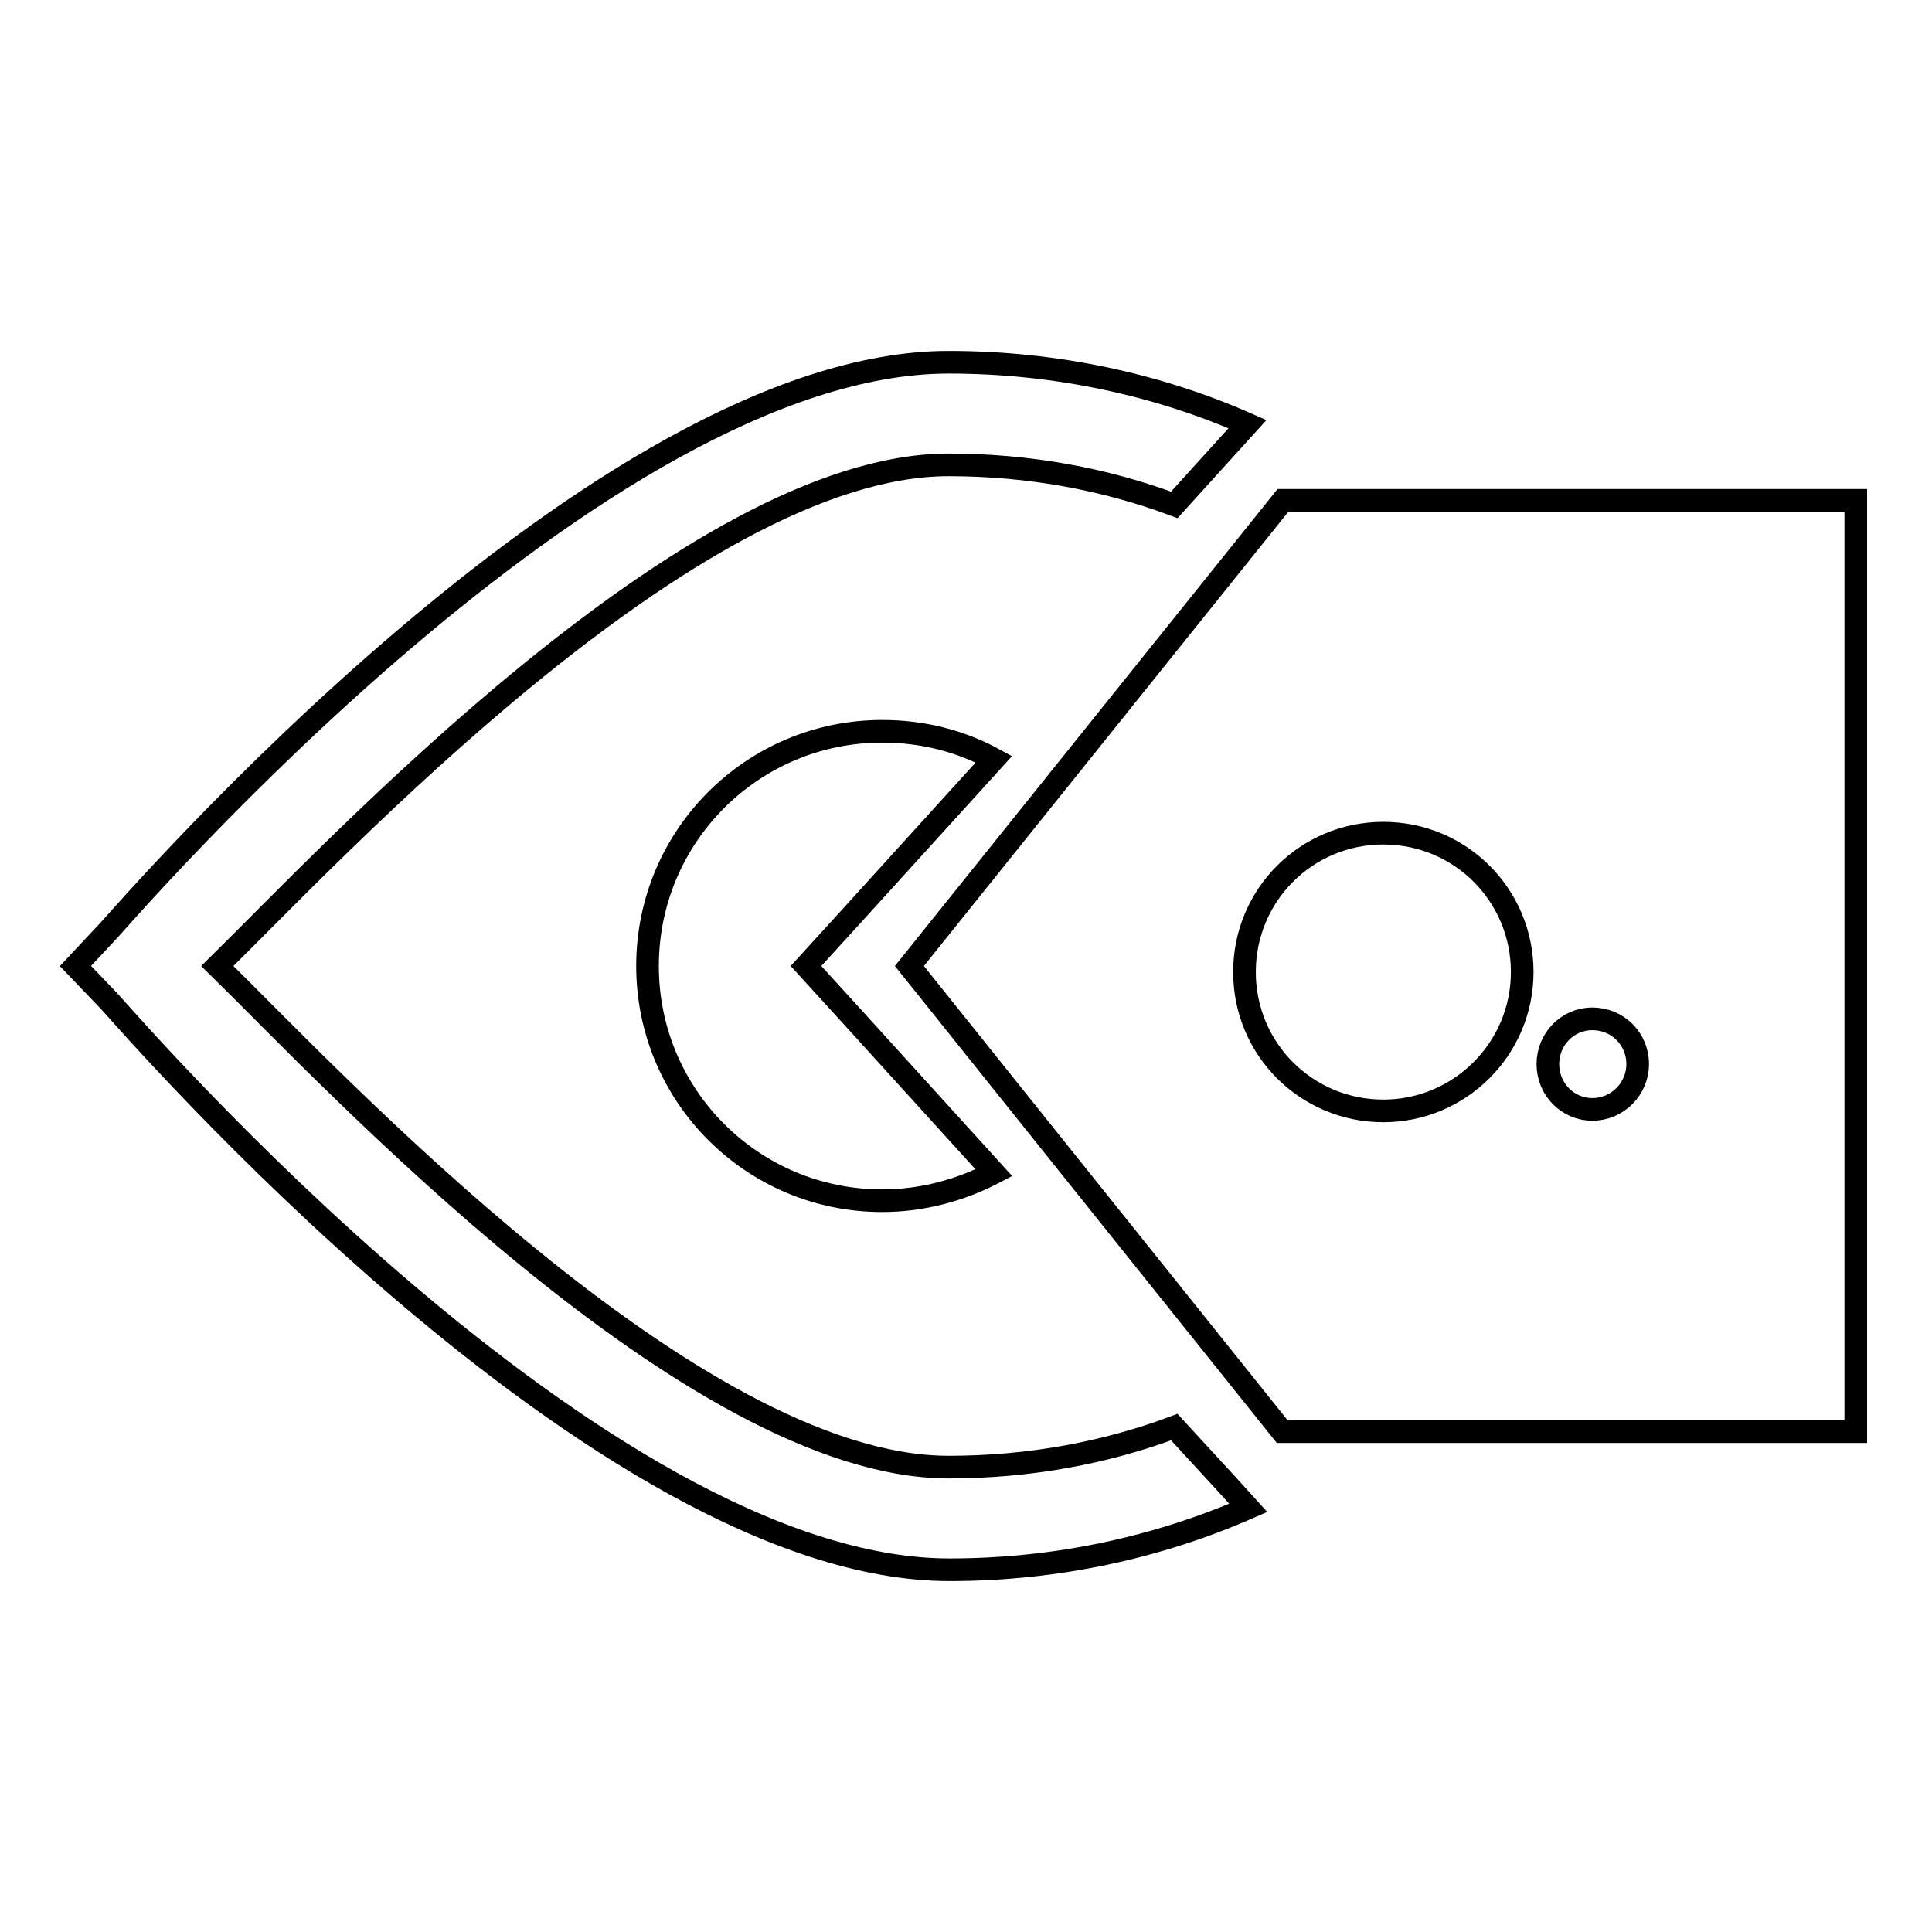
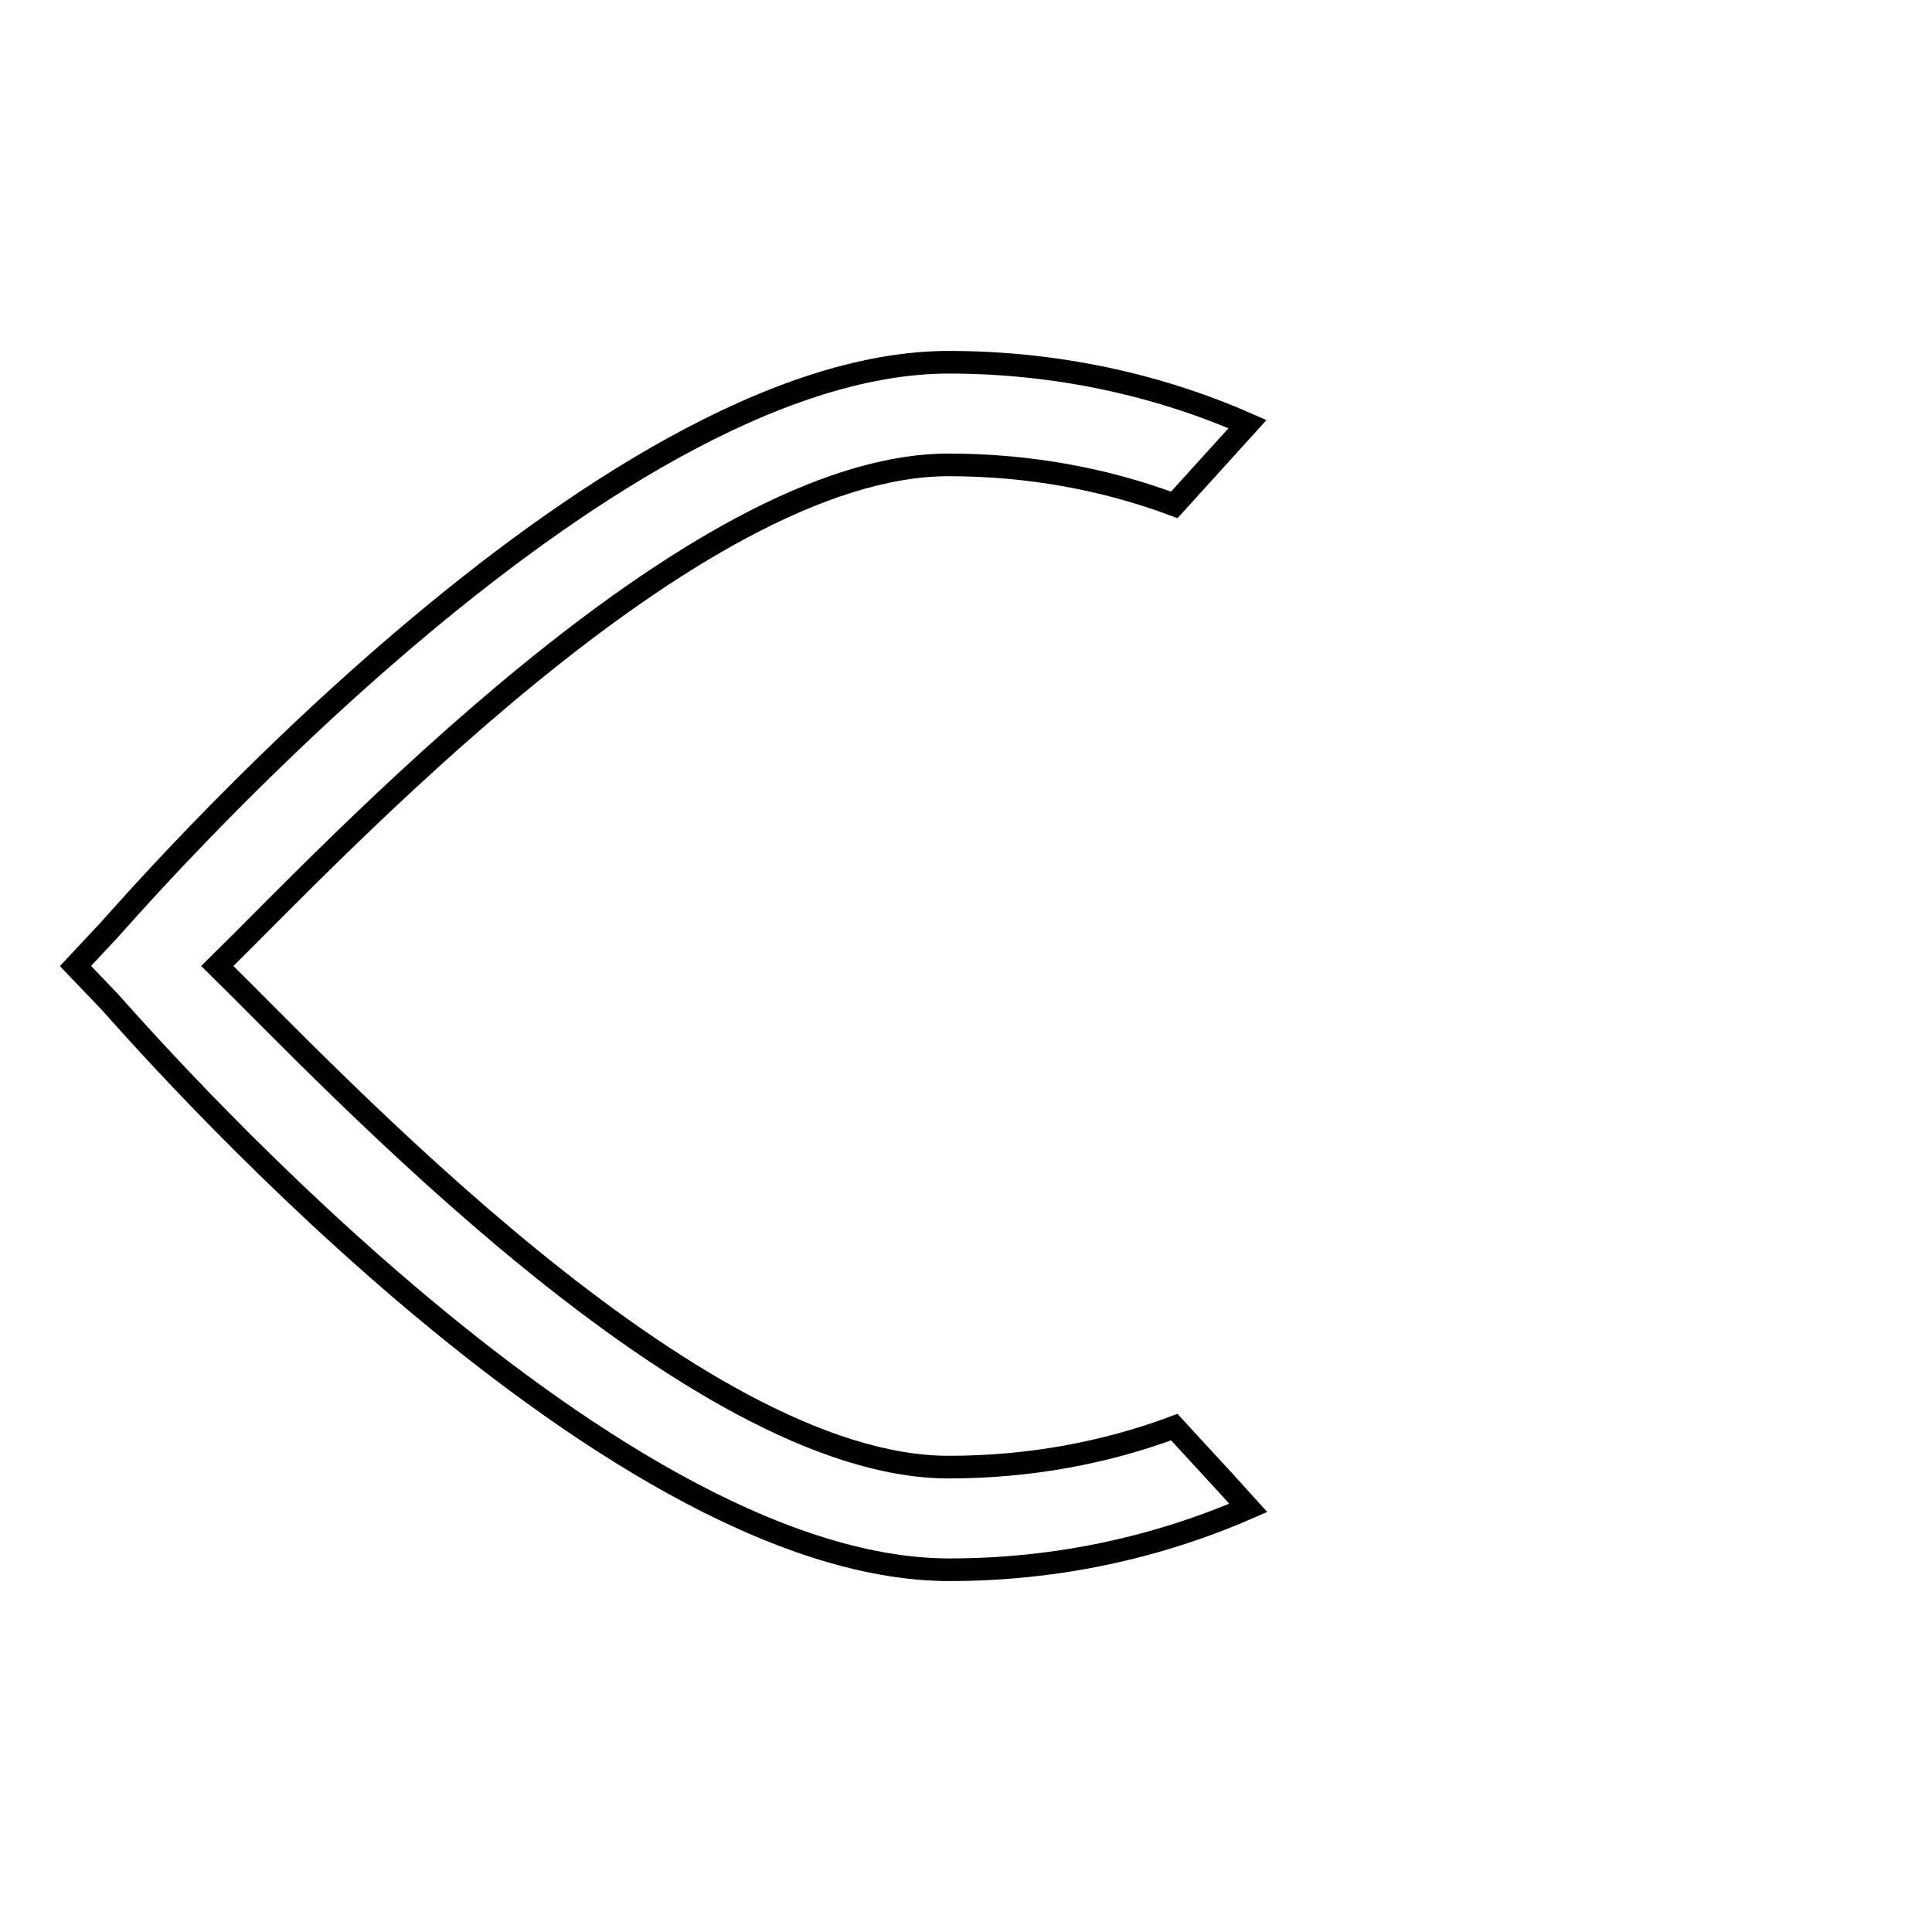
<svg xmlns="http://www.w3.org/2000/svg" version="1.1" x="0px" y="0px" viewBox="0 0 256 256" enable-background="new 0 0 256 256" xml:space="preserve">
  <g>
    <g>
      <g>
        <g>
-           <path stroke-width="3" fill-opacity="0" stroke="#000000" d="M170,66.3L120.5,128l49.4,61.7h76V66.3H170z M183.3,147.2c-10.2,0-18.4-8.2-18.4-18.4c0-10.2,8.2-18.4,18.4-18.4s18.4,8.2,18.4,18.4C201.7,139,193.4,147.2,183.3,147.2z M211,147c-3.3,0-5.9-2.7-5.9-6c0-3.3,2.6-6,5.9-6c3.3,0,6,2.6,6,6C217,144.3,214.3,147,211,147z" />
          <path stroke-width="3" fill-opacity="0" stroke="#000000" d="M155.6,189.1c-9.1,3.4-19.2,5.3-29.9,5.3c-33.9,0-81.9-51.7-96.9-66.4c15-14.7,62.9-66.4,96.9-66.4c10.7,0,20.8,1.9,29.9,5.3l6.8-7.5l2.9-3.2c-11.8-5.2-25.3-8.2-39.6-8.2c-46.2,0-108.7,72.5-111.3,75.3L10,128l4.5,4.7c2.6,2.8,65.1,75.3,111.3,75.3c14.3,0,27.7-3,39.6-8.2l-2.9-3.2L155.6,189.1z" />
-           <path stroke-width="3" fill-opacity="0" stroke="#000000" d="M131.7,100.6c-4.4-2.4-9.4-3.7-14.8-3.7c-17.2,0-31.1,13.9-31.1,31.1s13.9,31.1,31.1,31.1c5.3,0,10.4-1.4,14.8-3.7L113,134.8l-6.2-6.8l6.2-6.8L131.7,100.6z" />
        </g>
      </g>
      <g />
      <g />
      <g />
      <g />
      <g />
      <g />
      <g />
      <g />
      <g />
      <g />
      <g />
      <g />
      <g />
      <g />
      <g />
    </g>
  </g>
</svg>